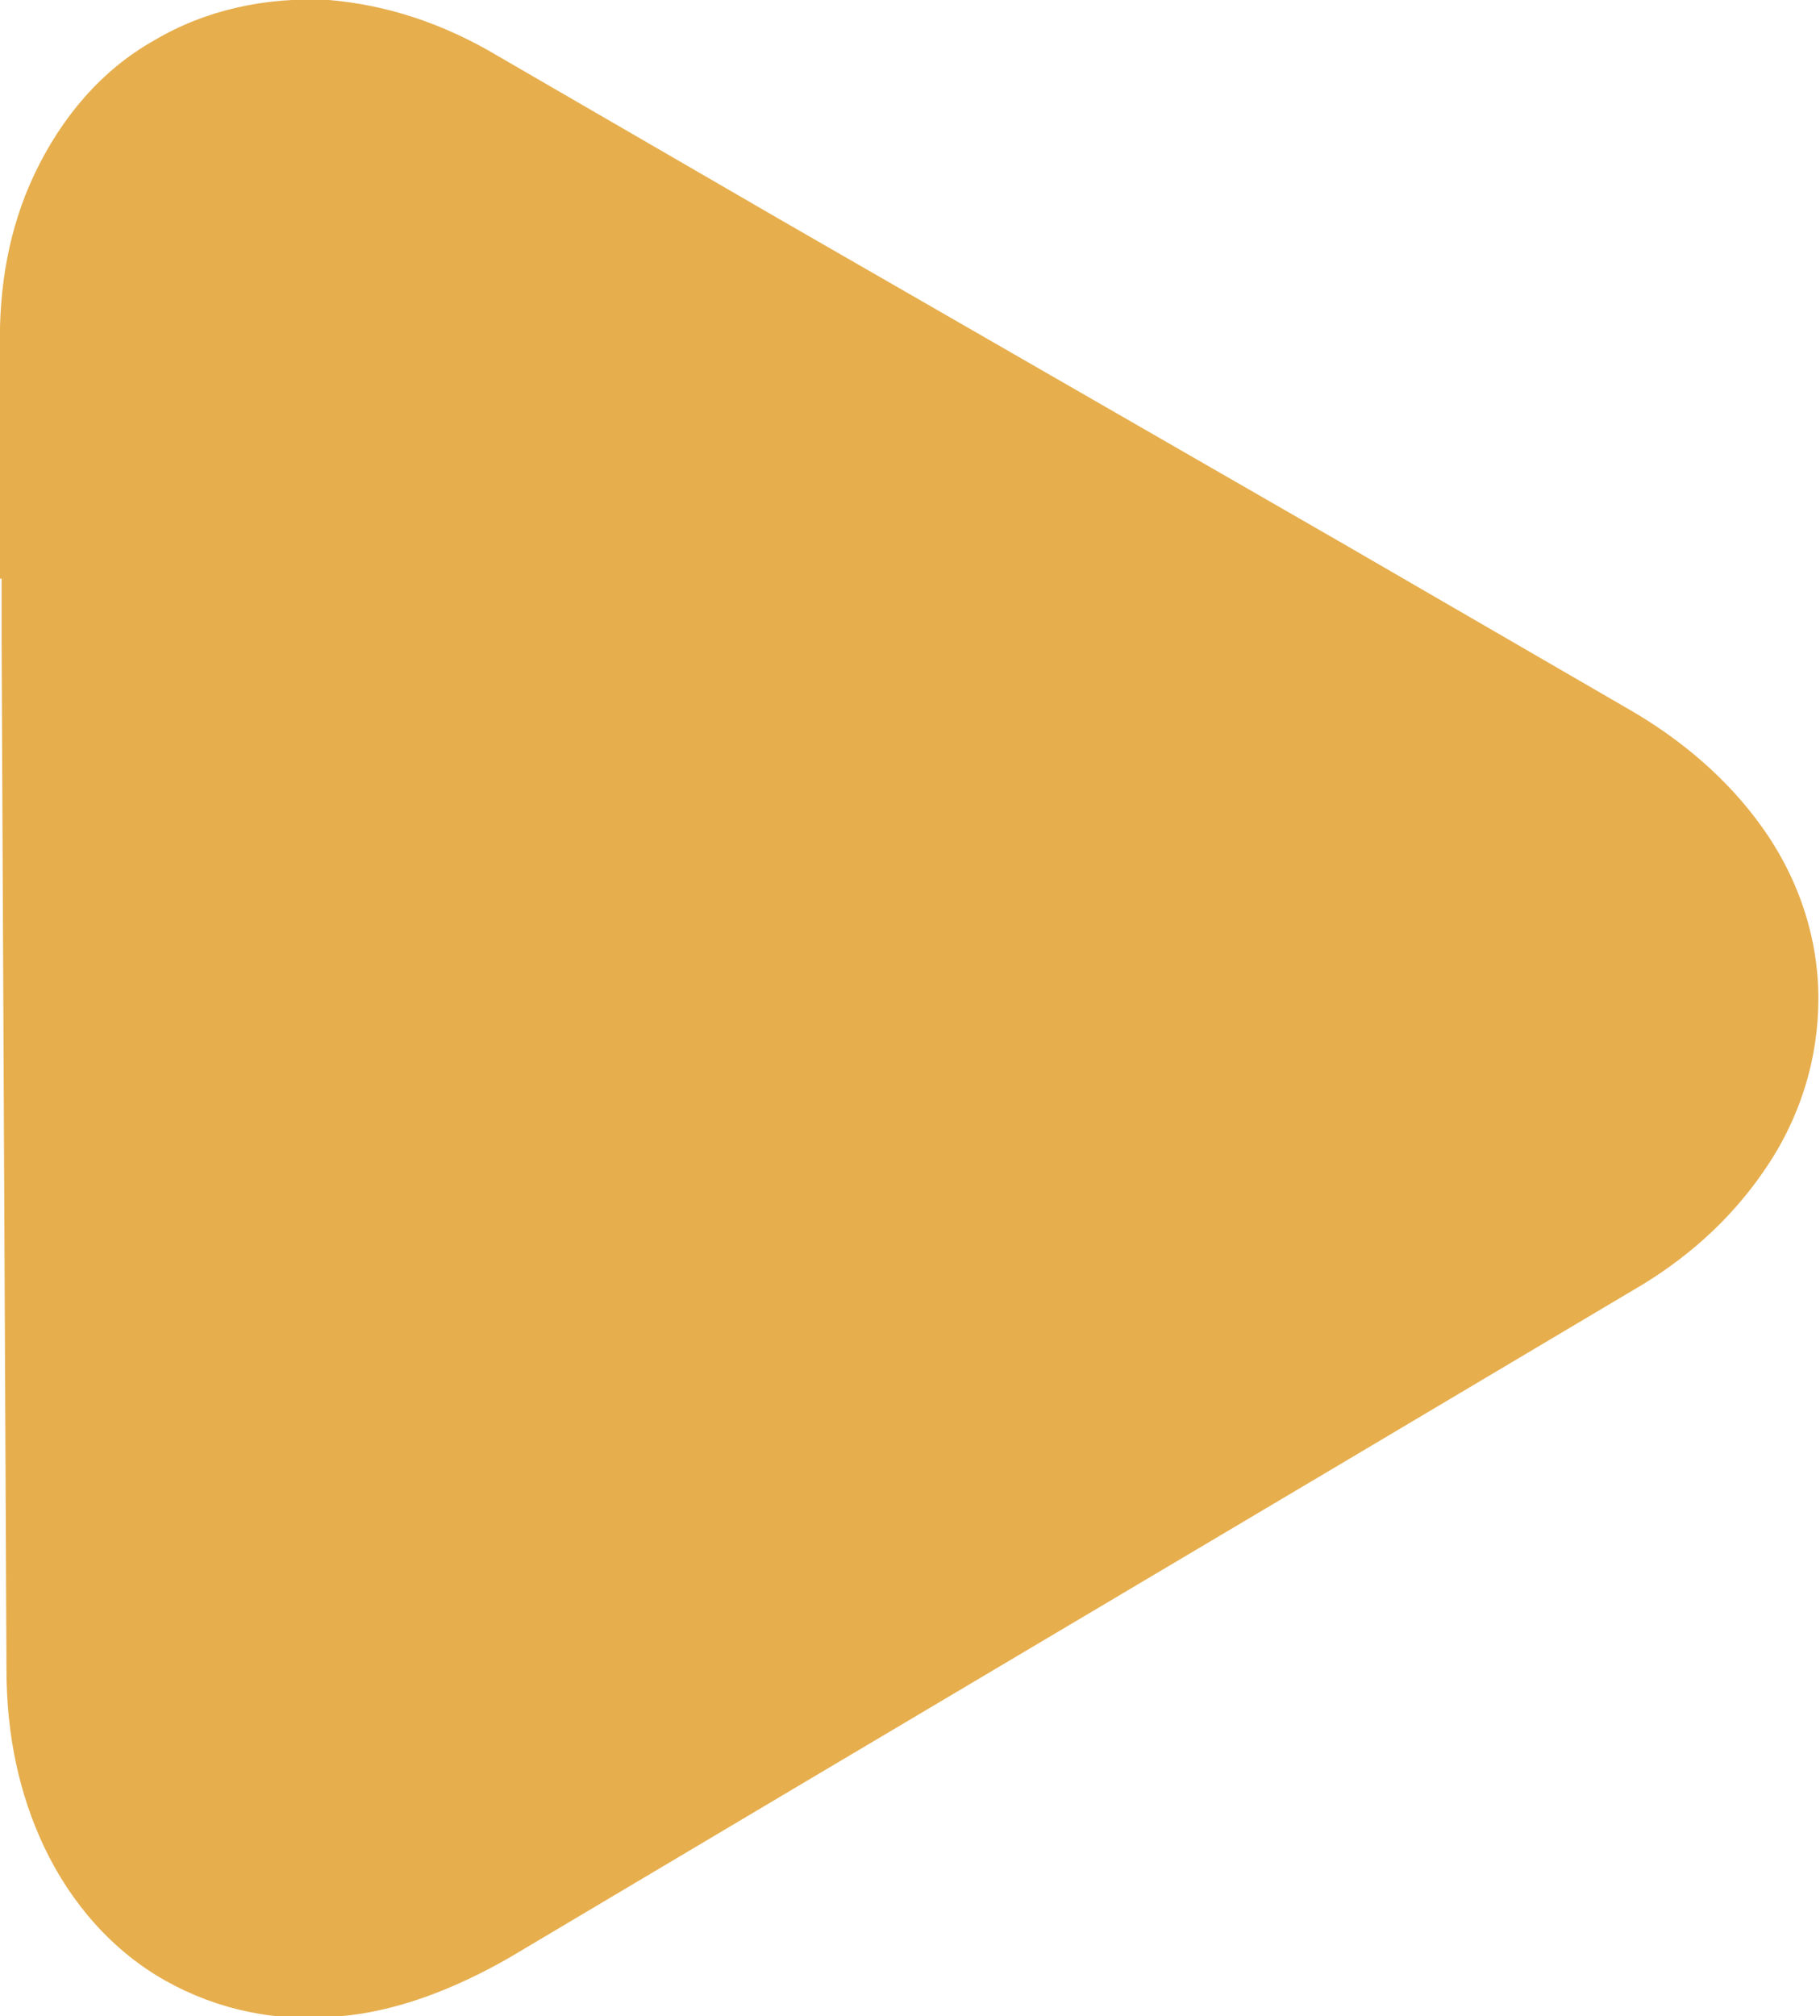
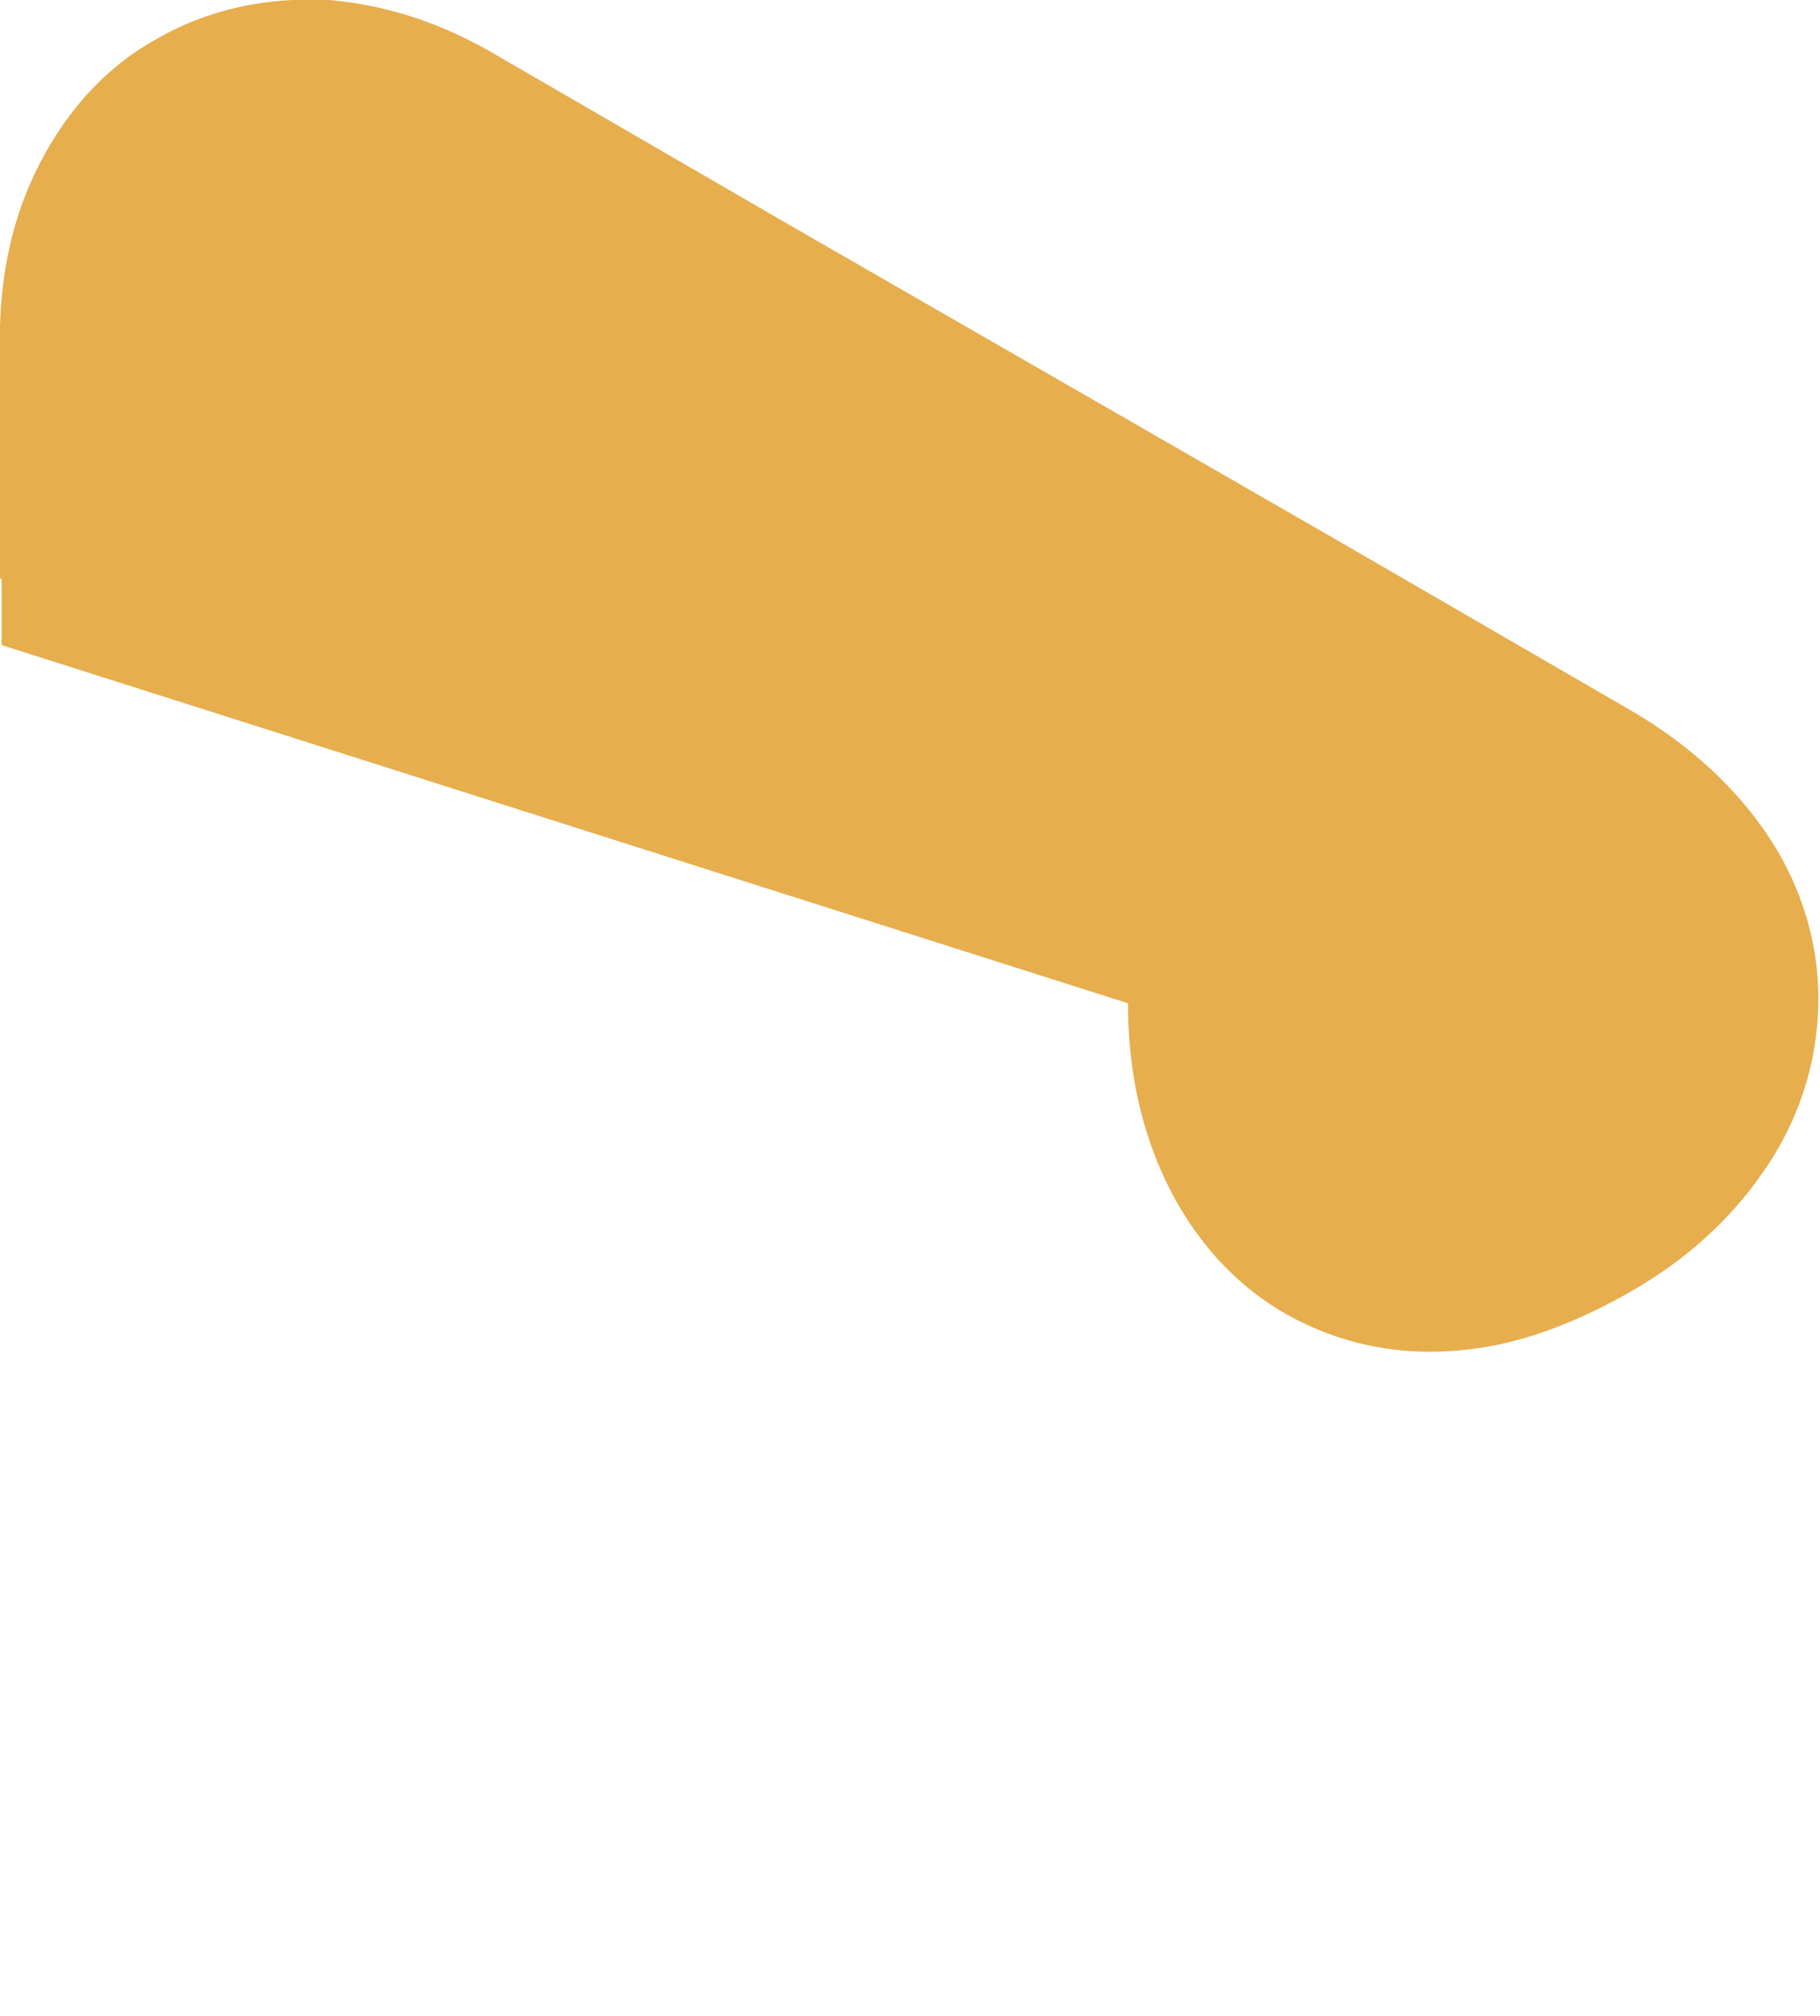
<svg xmlns="http://www.w3.org/2000/svg" id="Layer_2" viewBox="0 0 11.23 12.44">
  <defs>
    <style>.cls-1{fill:#e6ae4d;}</style>
  </defs>
  <g id="Layer_1-2">
-     <path class="cls-1" d="M0,3.57v-1.4c-.01-.41,.06-.77,.21-1.09C.38,.72,.63,.43,.95,.25,1.27,.06,1.64-.02,2.03,0c.35,.03,.7,.14,1.05,.35l1.76,1.02,3.44,1.98,1.76,1.02c.35,.2,.63,.45,.83,.73,.23,.32,.35,.69,.35,1.06,0,.37-.11,.74-.34,1.07-.2,.29-.47,.54-.82,.74l-1.75,1.04-3.42,2.03-1.75,1.04c-.35,.2-.7,.33-1.04,.36-.39,.04-.76-.04-1.08-.22-.32-.18-.58-.47-.75-.83-.15-.32-.23-.68-.23-1.09L.01,3.98v-.41Z" />
+     <path class="cls-1" d="M0,3.57v-1.4c-.01-.41,.06-.77,.21-1.09C.38,.72,.63,.43,.95,.25,1.27,.06,1.64-.02,2.03,0c.35,.03,.7,.14,1.05,.35l1.76,1.02,3.44,1.98,1.76,1.02c.35,.2,.63,.45,.83,.73,.23,.32,.35,.69,.35,1.06,0,.37-.11,.74-.34,1.07-.2,.29-.47,.54-.82,.74c-.35,.2-.7,.33-1.04,.36-.39,.04-.76-.04-1.08-.22-.32-.18-.58-.47-.75-.83-.15-.32-.23-.68-.23-1.09L.01,3.98v-.41Z" />
  </g>
</svg>